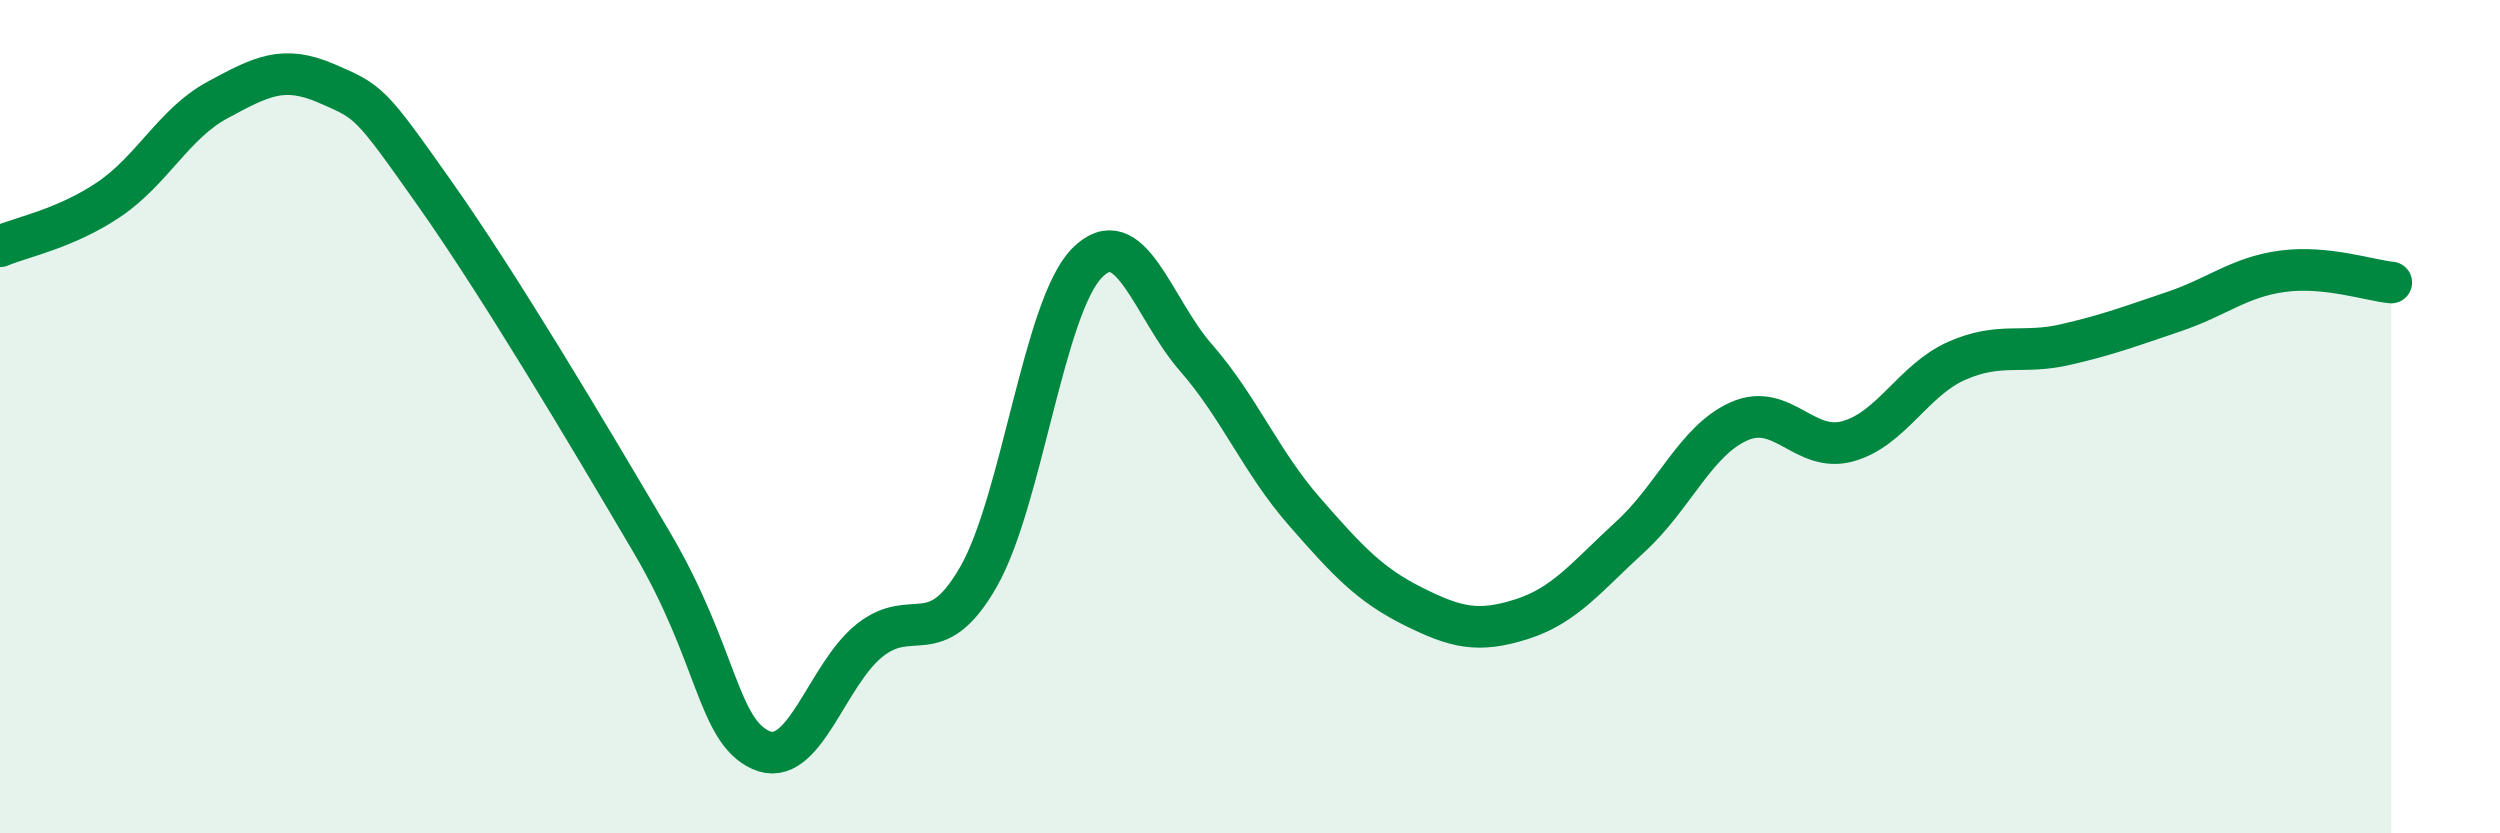
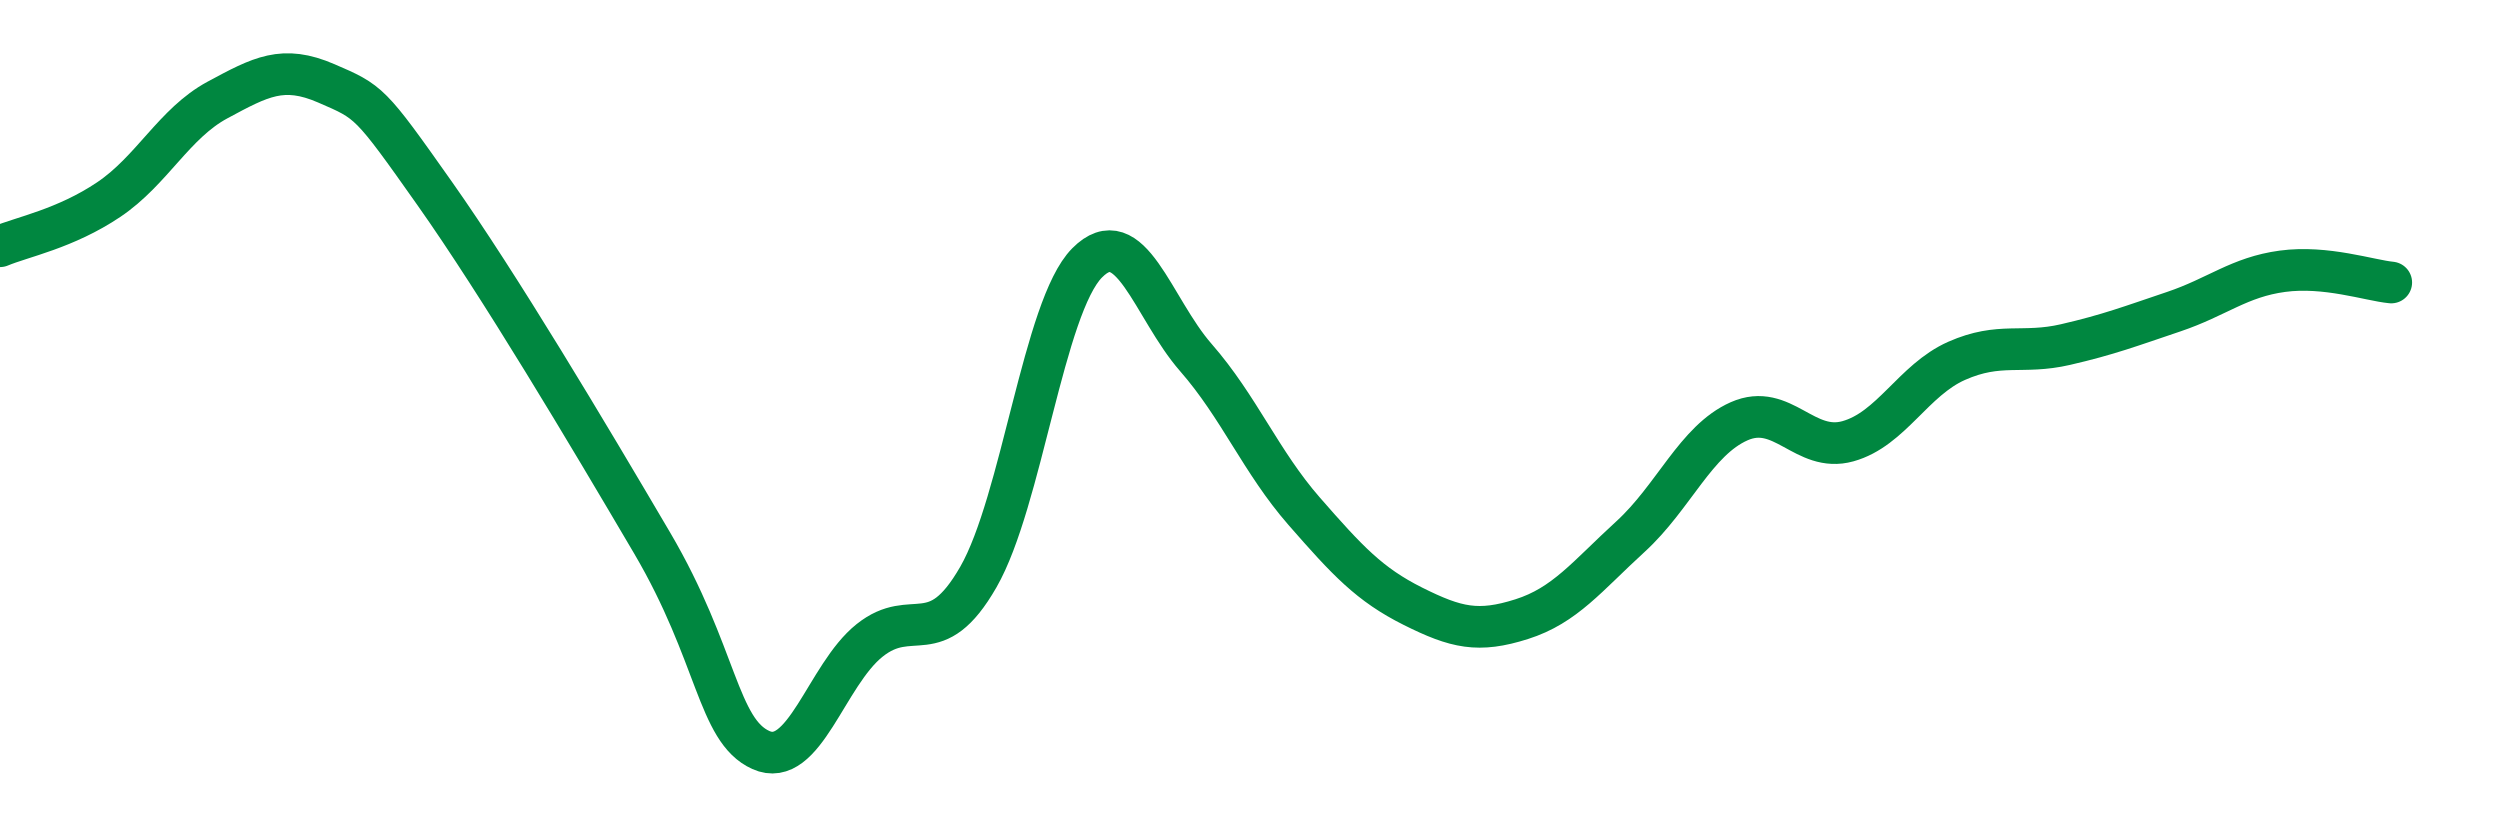
<svg xmlns="http://www.w3.org/2000/svg" width="60" height="20" viewBox="0 0 60 20">
-   <path d="M 0,5.91 C 0.52,5.69 1.57,5.49 2.61,4.79 C 3.65,4.09 4.18,2.96 5.22,2.4 C 6.26,1.84 6.79,1.55 7.83,2 C 8.87,2.45 8.87,2.43 10.43,4.64 C 11.99,6.85 14.08,10.36 15.65,13.03 C 17.22,15.7 17.22,17.53 18.26,18 C 19.3,18.47 19.83,16.2 20.87,15.37 C 21.91,14.54 22.44,15.66 23.48,13.85 C 24.52,12.04 25.05,7.36 26.09,6.31 C 27.13,5.26 27.66,7.39 28.7,8.58 C 29.74,9.77 30.26,11.08 31.3,12.27 C 32.34,13.46 32.87,14.03 33.91,14.55 C 34.95,15.07 35.48,15.19 36.52,14.86 C 37.56,14.53 38.09,13.83 39.13,12.88 C 40.17,11.93 40.7,10.57 41.74,10.11 C 42.78,9.65 43.31,10.88 44.35,10.59 C 45.39,10.3 45.92,9.12 46.96,8.66 C 48,8.2 48.53,8.51 49.57,8.27 C 50.61,8.03 51.13,7.83 52.17,7.48 C 53.21,7.13 53.74,6.65 54.78,6.51 C 55.82,6.37 56.87,6.73 57.39,6.78L57.39 20L0 20Z" fill="#008740" opacity="0.1" stroke-linecap="round" stroke-linejoin="round" />
  <path d="M 0,5.91 C 0.52,5.69 1.57,5.49 2.61,4.79 C 3.65,4.09 4.18,2.96 5.22,2.4 C 6.26,1.84 6.79,1.55 7.83,2 C 8.87,2.45 8.87,2.43 10.43,4.64 C 11.99,6.85 14.08,10.36 15.65,13.03 C 17.22,15.7 17.22,17.53 18.26,18 C 19.3,18.47 19.83,16.2 20.87,15.37 C 21.91,14.54 22.44,15.66 23.48,13.85 C 24.52,12.04 25.05,7.36 26.09,6.31 C 27.13,5.26 27.66,7.39 28.7,8.58 C 29.74,9.77 30.26,11.08 31.3,12.27 C 32.34,13.46 32.87,14.03 33.91,14.55 C 34.95,15.07 35.48,15.19 36.52,14.86 C 37.56,14.53 38.09,13.83 39.13,12.88 C 40.17,11.93 40.7,10.57 41.74,10.11 C 42.78,9.65 43.31,10.88 44.35,10.59 C 45.39,10.3 45.92,9.12 46.96,8.66 C 48,8.2 48.53,8.51 49.57,8.27 C 50.61,8.03 51.13,7.83 52.17,7.48 C 53.21,7.13 53.74,6.65 54.78,6.51 C 55.82,6.37 56.87,6.73 57.39,6.78" stroke="#008740" stroke-width="1" fill="none" stroke-linecap="round" stroke-linejoin="round" />
</svg>